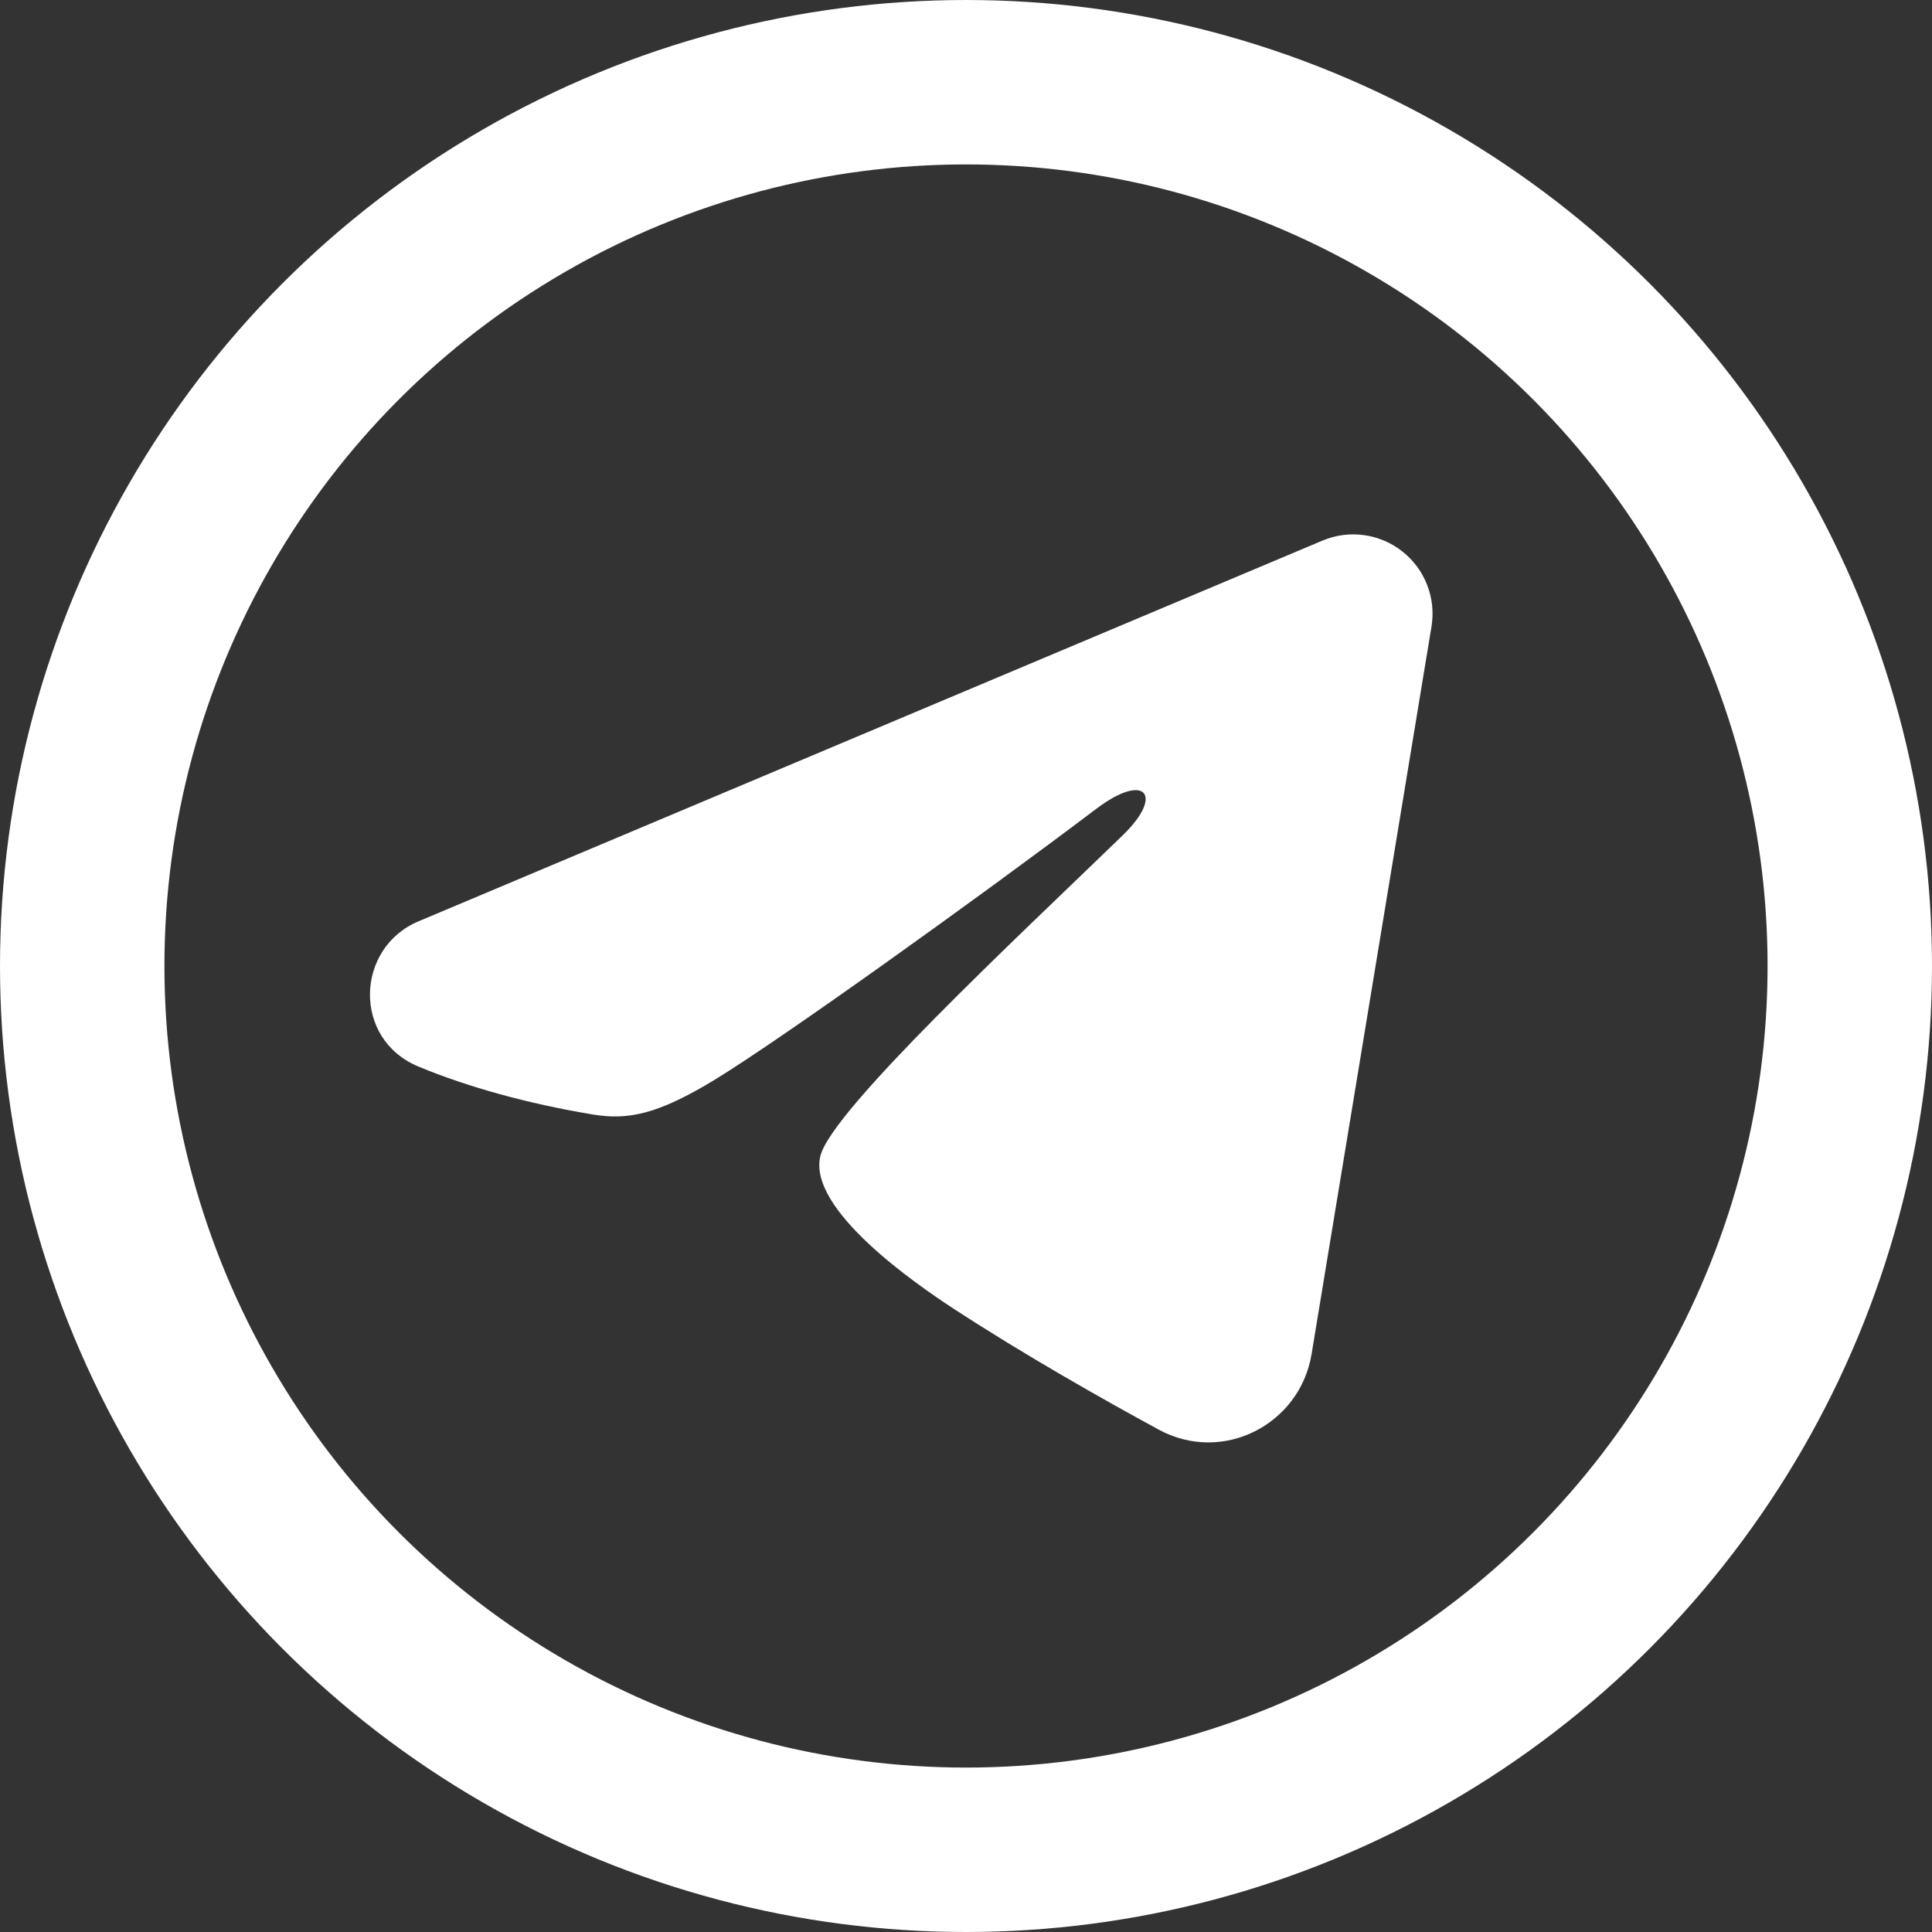
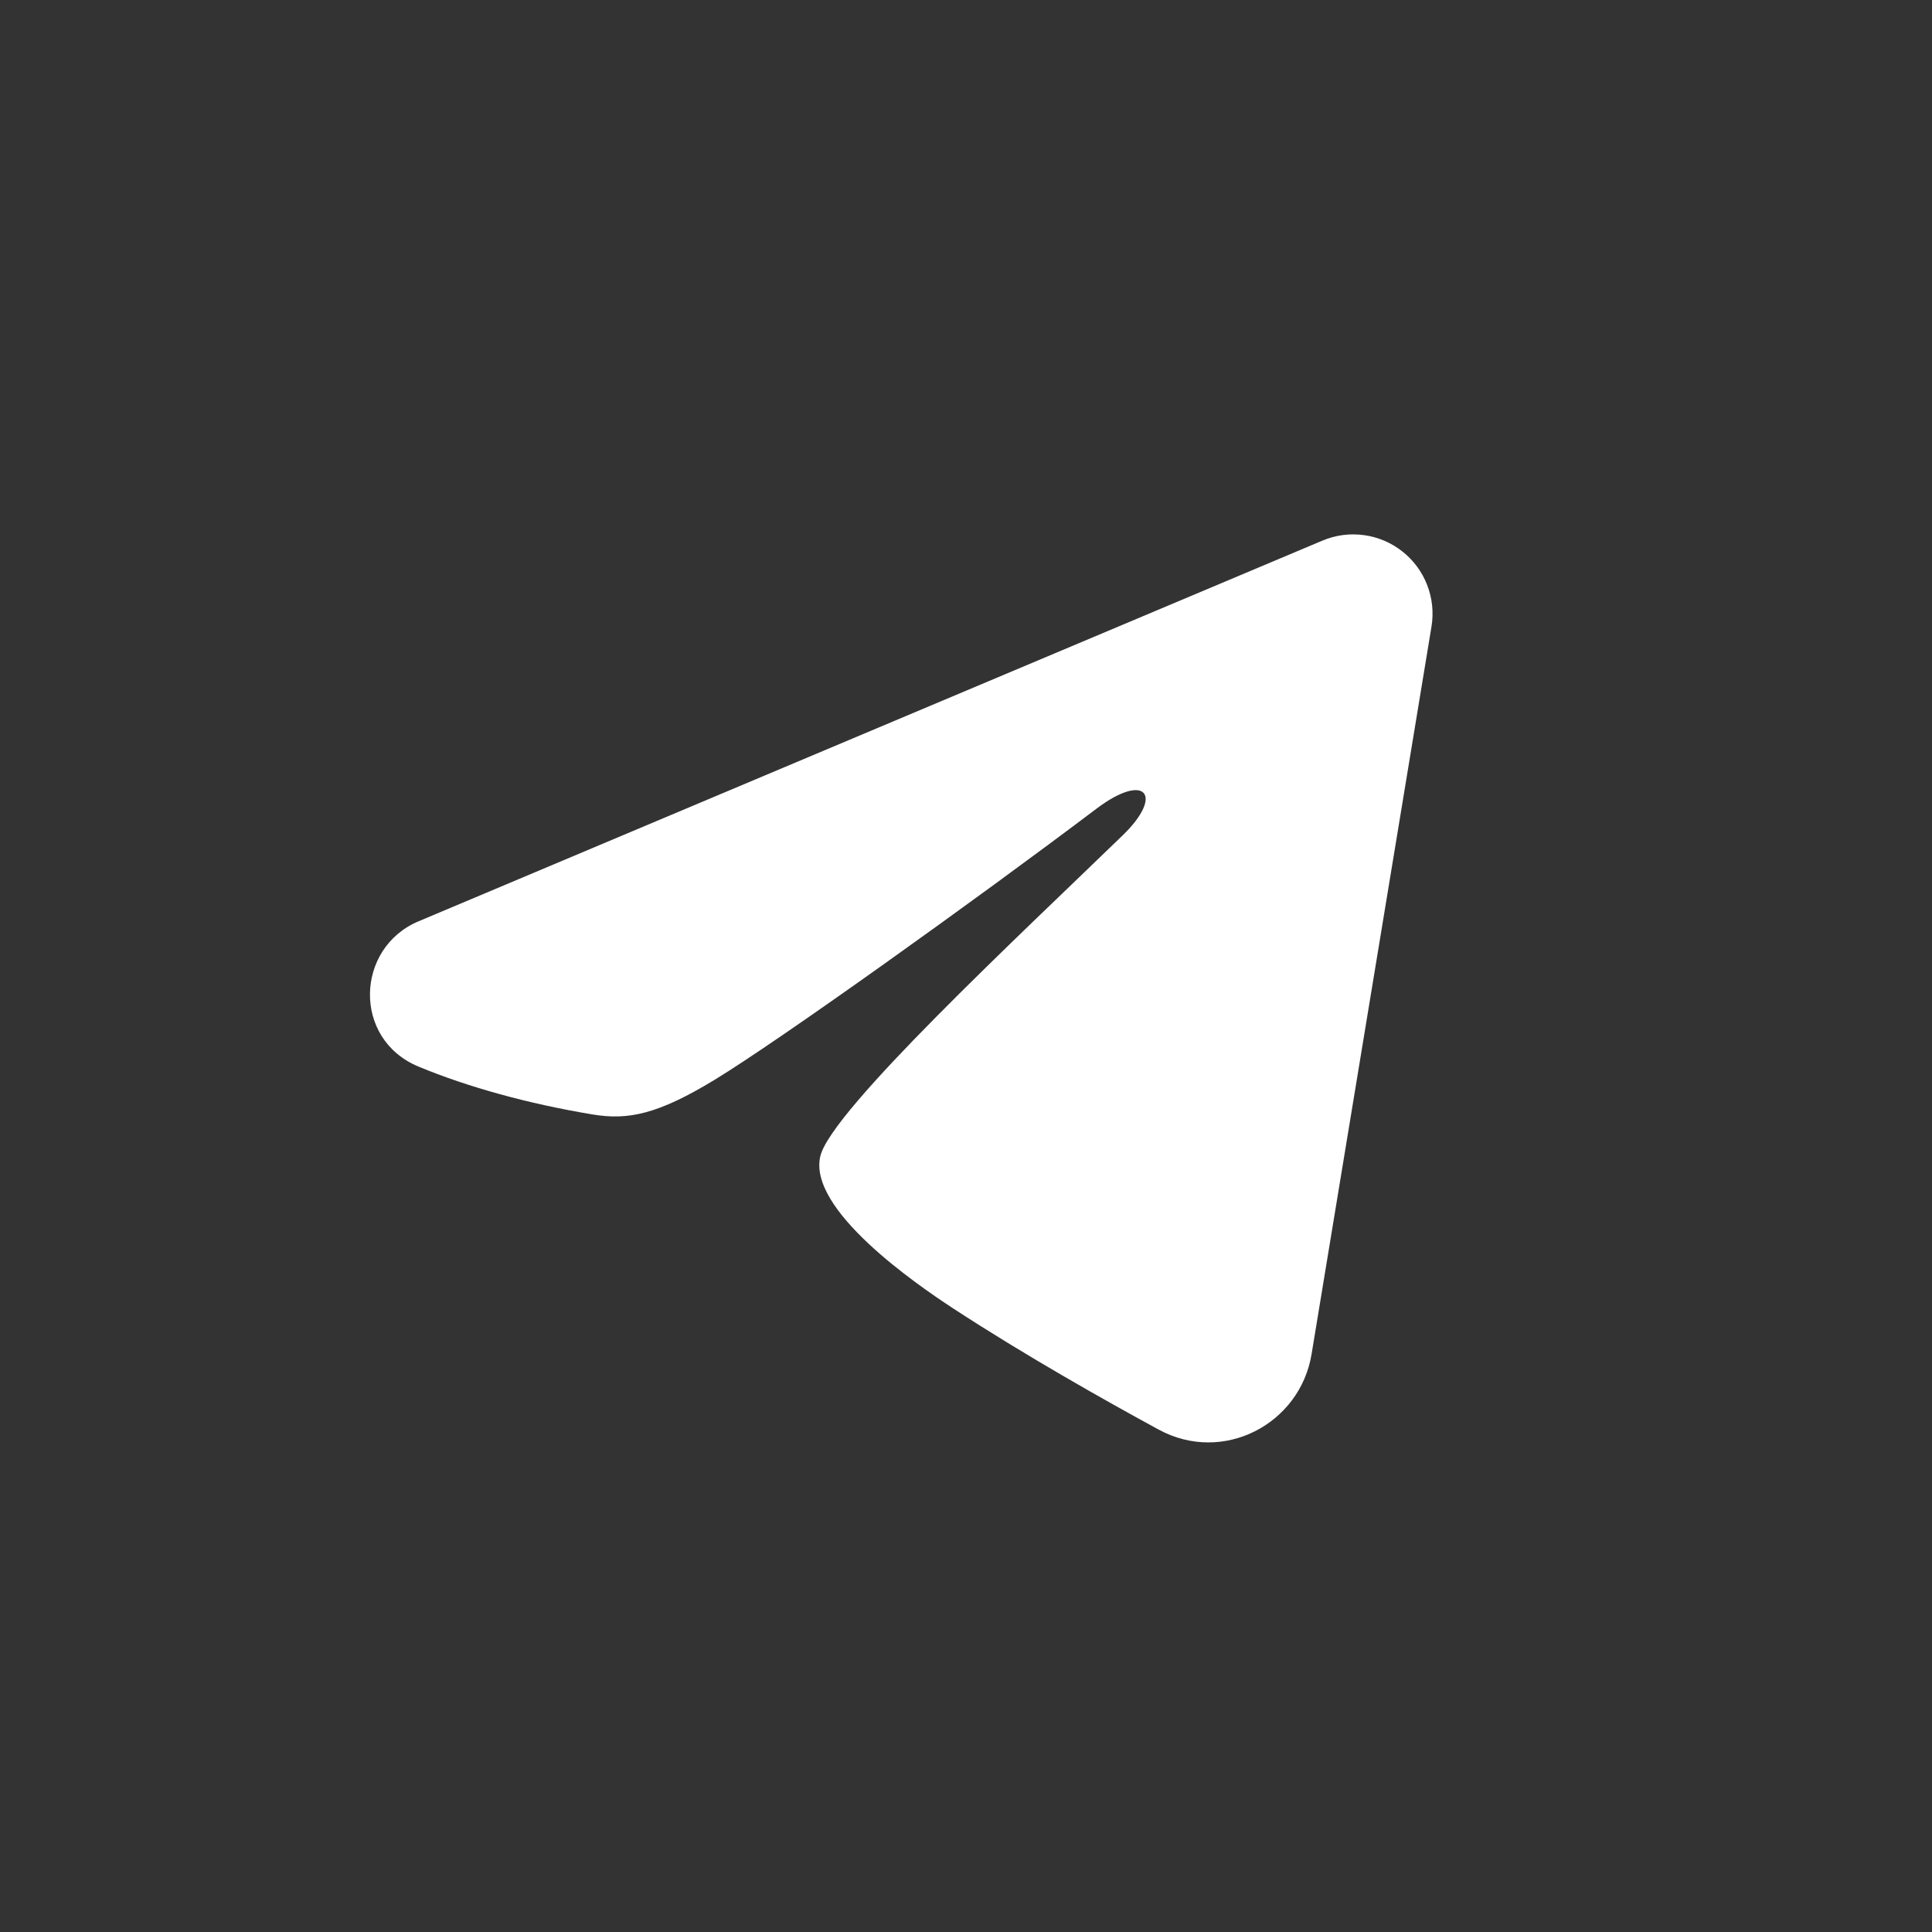
<svg xmlns="http://www.w3.org/2000/svg" width="47" height="47" viewBox="0 0 47 47" fill="none">
  <rect x="0" y="0" width="47" height="47" fill="#333333" stroke="none" />
-   <circle cx="23.5" cy="23.5" r="21.5" stroke="white" stroke-width="4" />
  <path fill-rule="evenodd" clip-rule="evenodd" d="M32.172 13.151C32.49 13.017 32.838 12.971 33.18 13.018C33.522 13.064 33.845 13.201 34.115 13.415C34.386 13.628 34.595 13.91 34.719 14.232C34.844 14.553 34.88 14.903 34.824 15.243L31.907 32.942C31.625 34.649 29.752 35.628 28.187 34.778C26.877 34.066 24.933 32.97 23.183 31.827C22.309 31.254 19.63 29.421 19.959 28.116C20.242 27.001 24.744 22.809 27.316 20.317C28.326 19.338 27.865 18.773 26.673 19.674C23.712 21.91 18.959 25.31 17.387 26.267C16 27.111 15.277 27.256 14.413 27.111C12.836 26.849 11.374 26.442 10.181 25.947C8.568 25.278 8.646 23.06 10.179 22.414L32.172 13.151Z" fill="white" />
</svg>